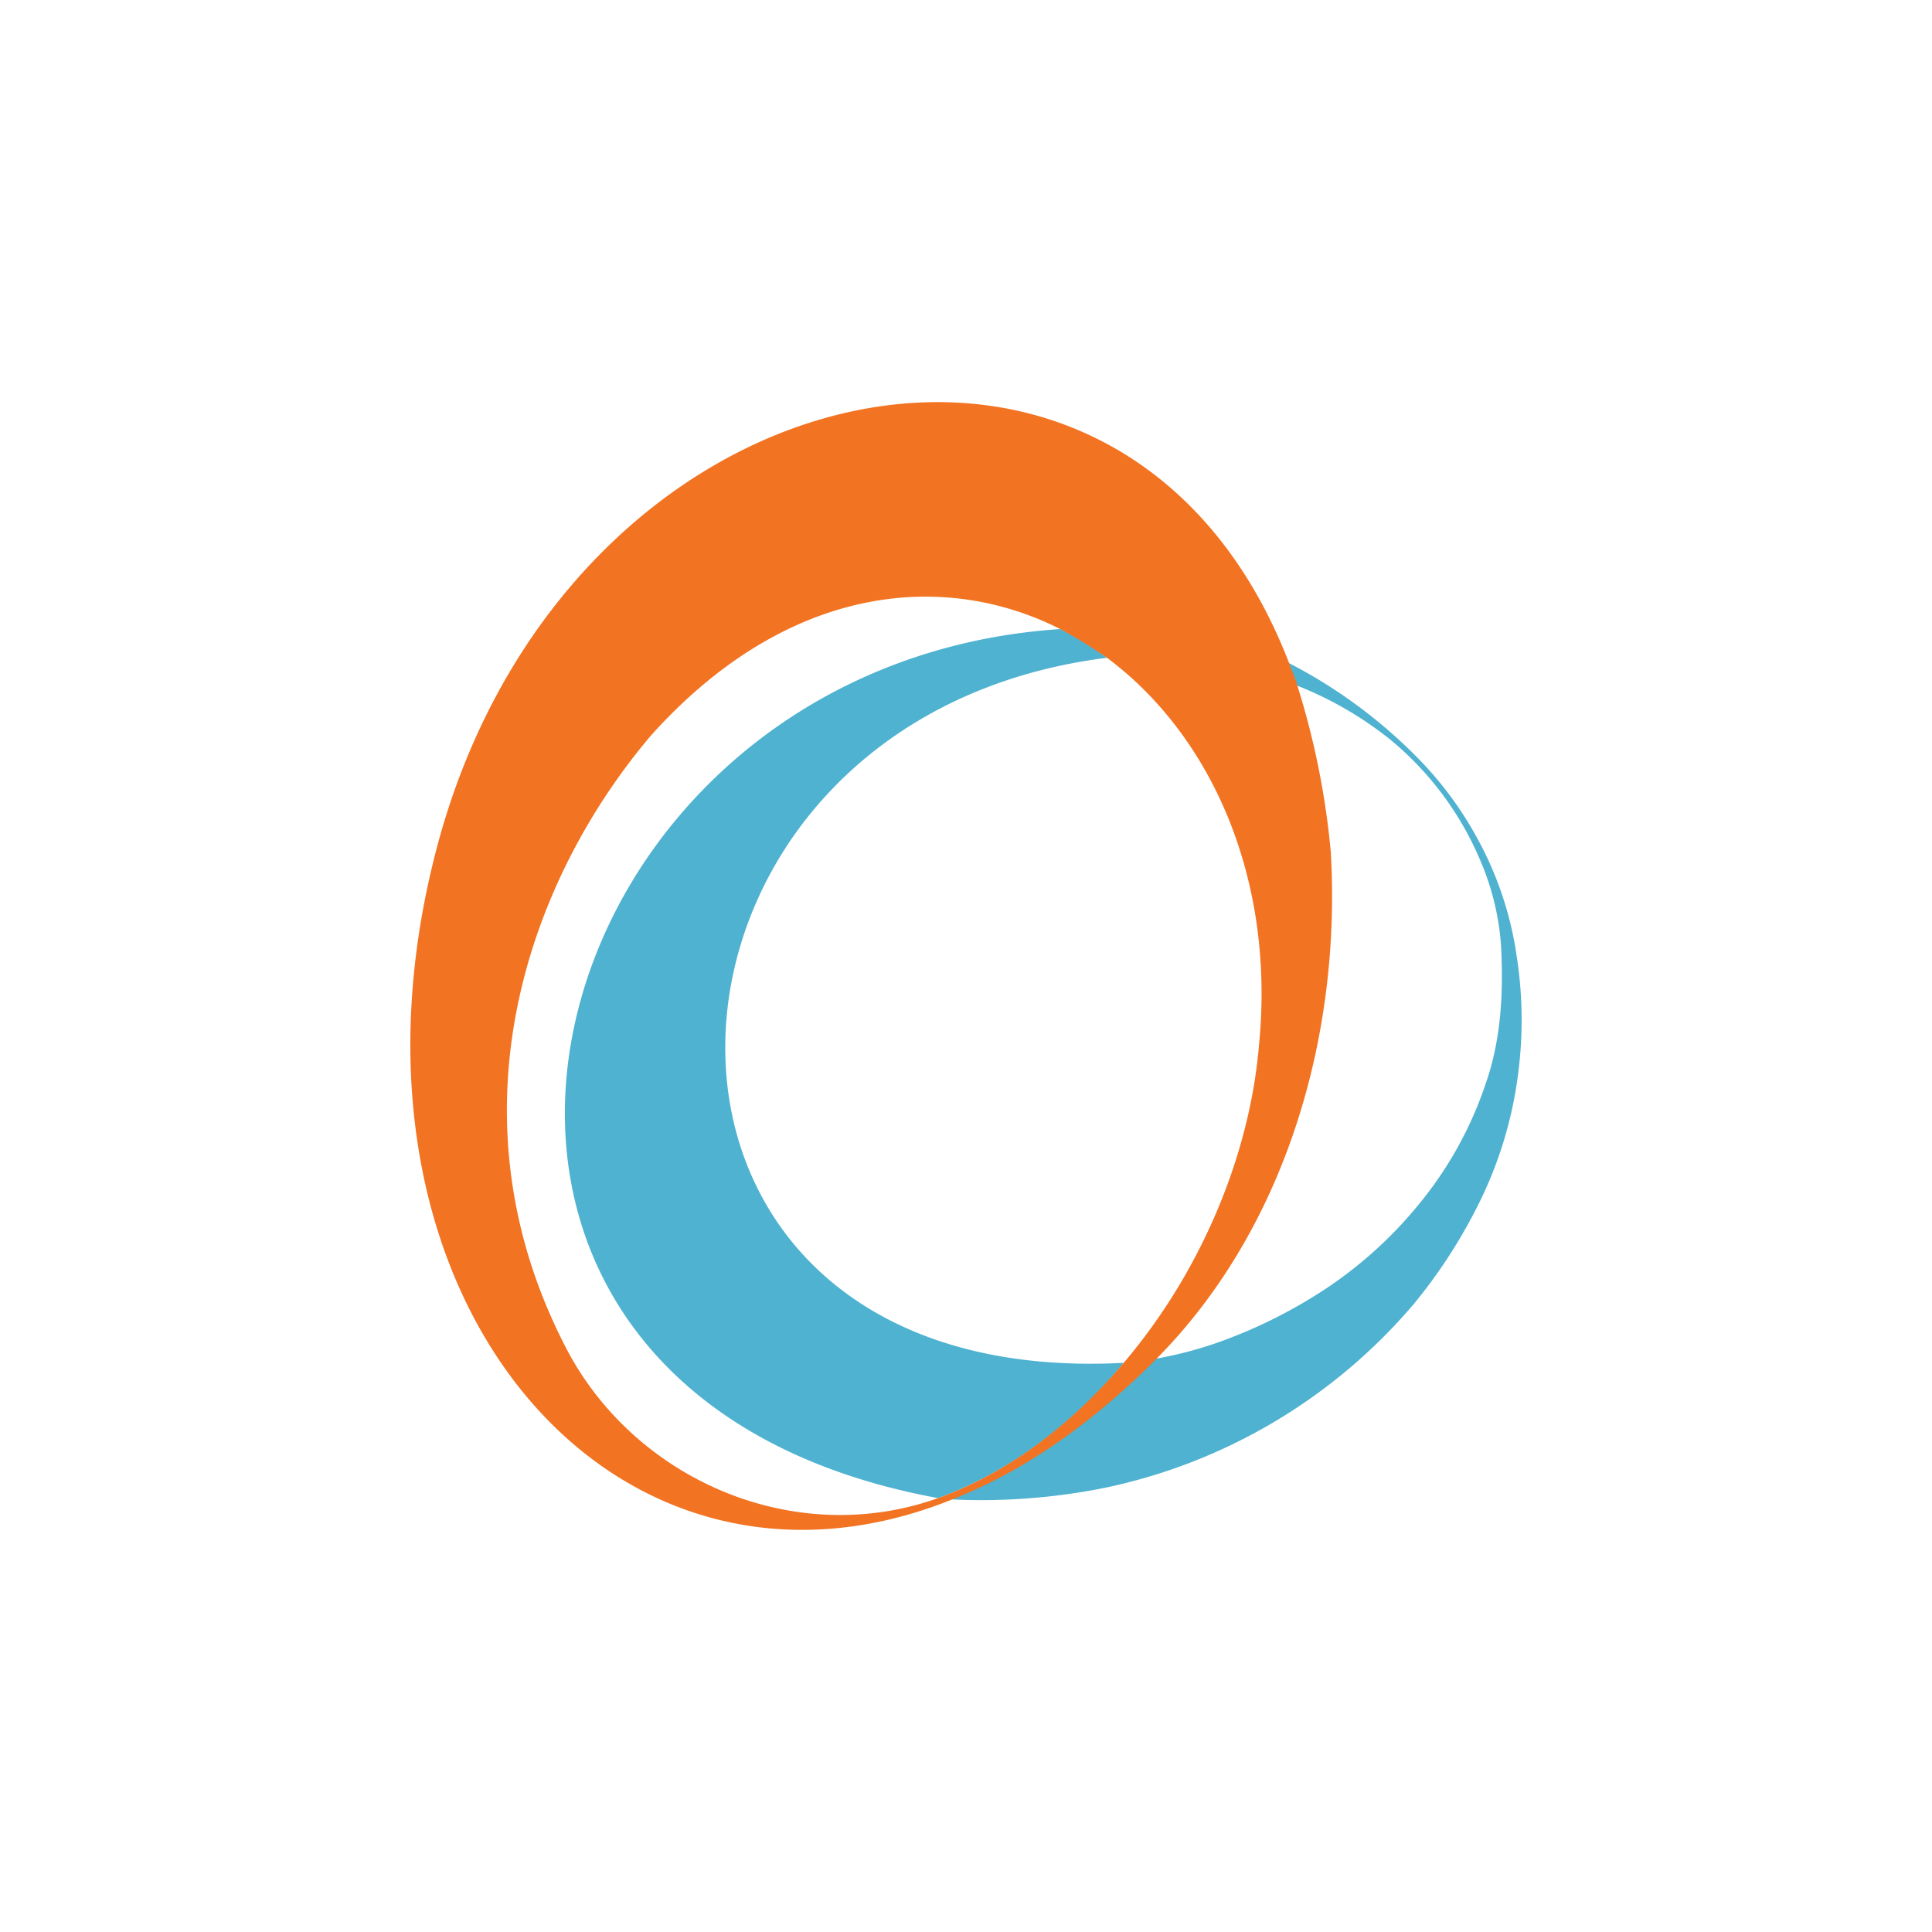
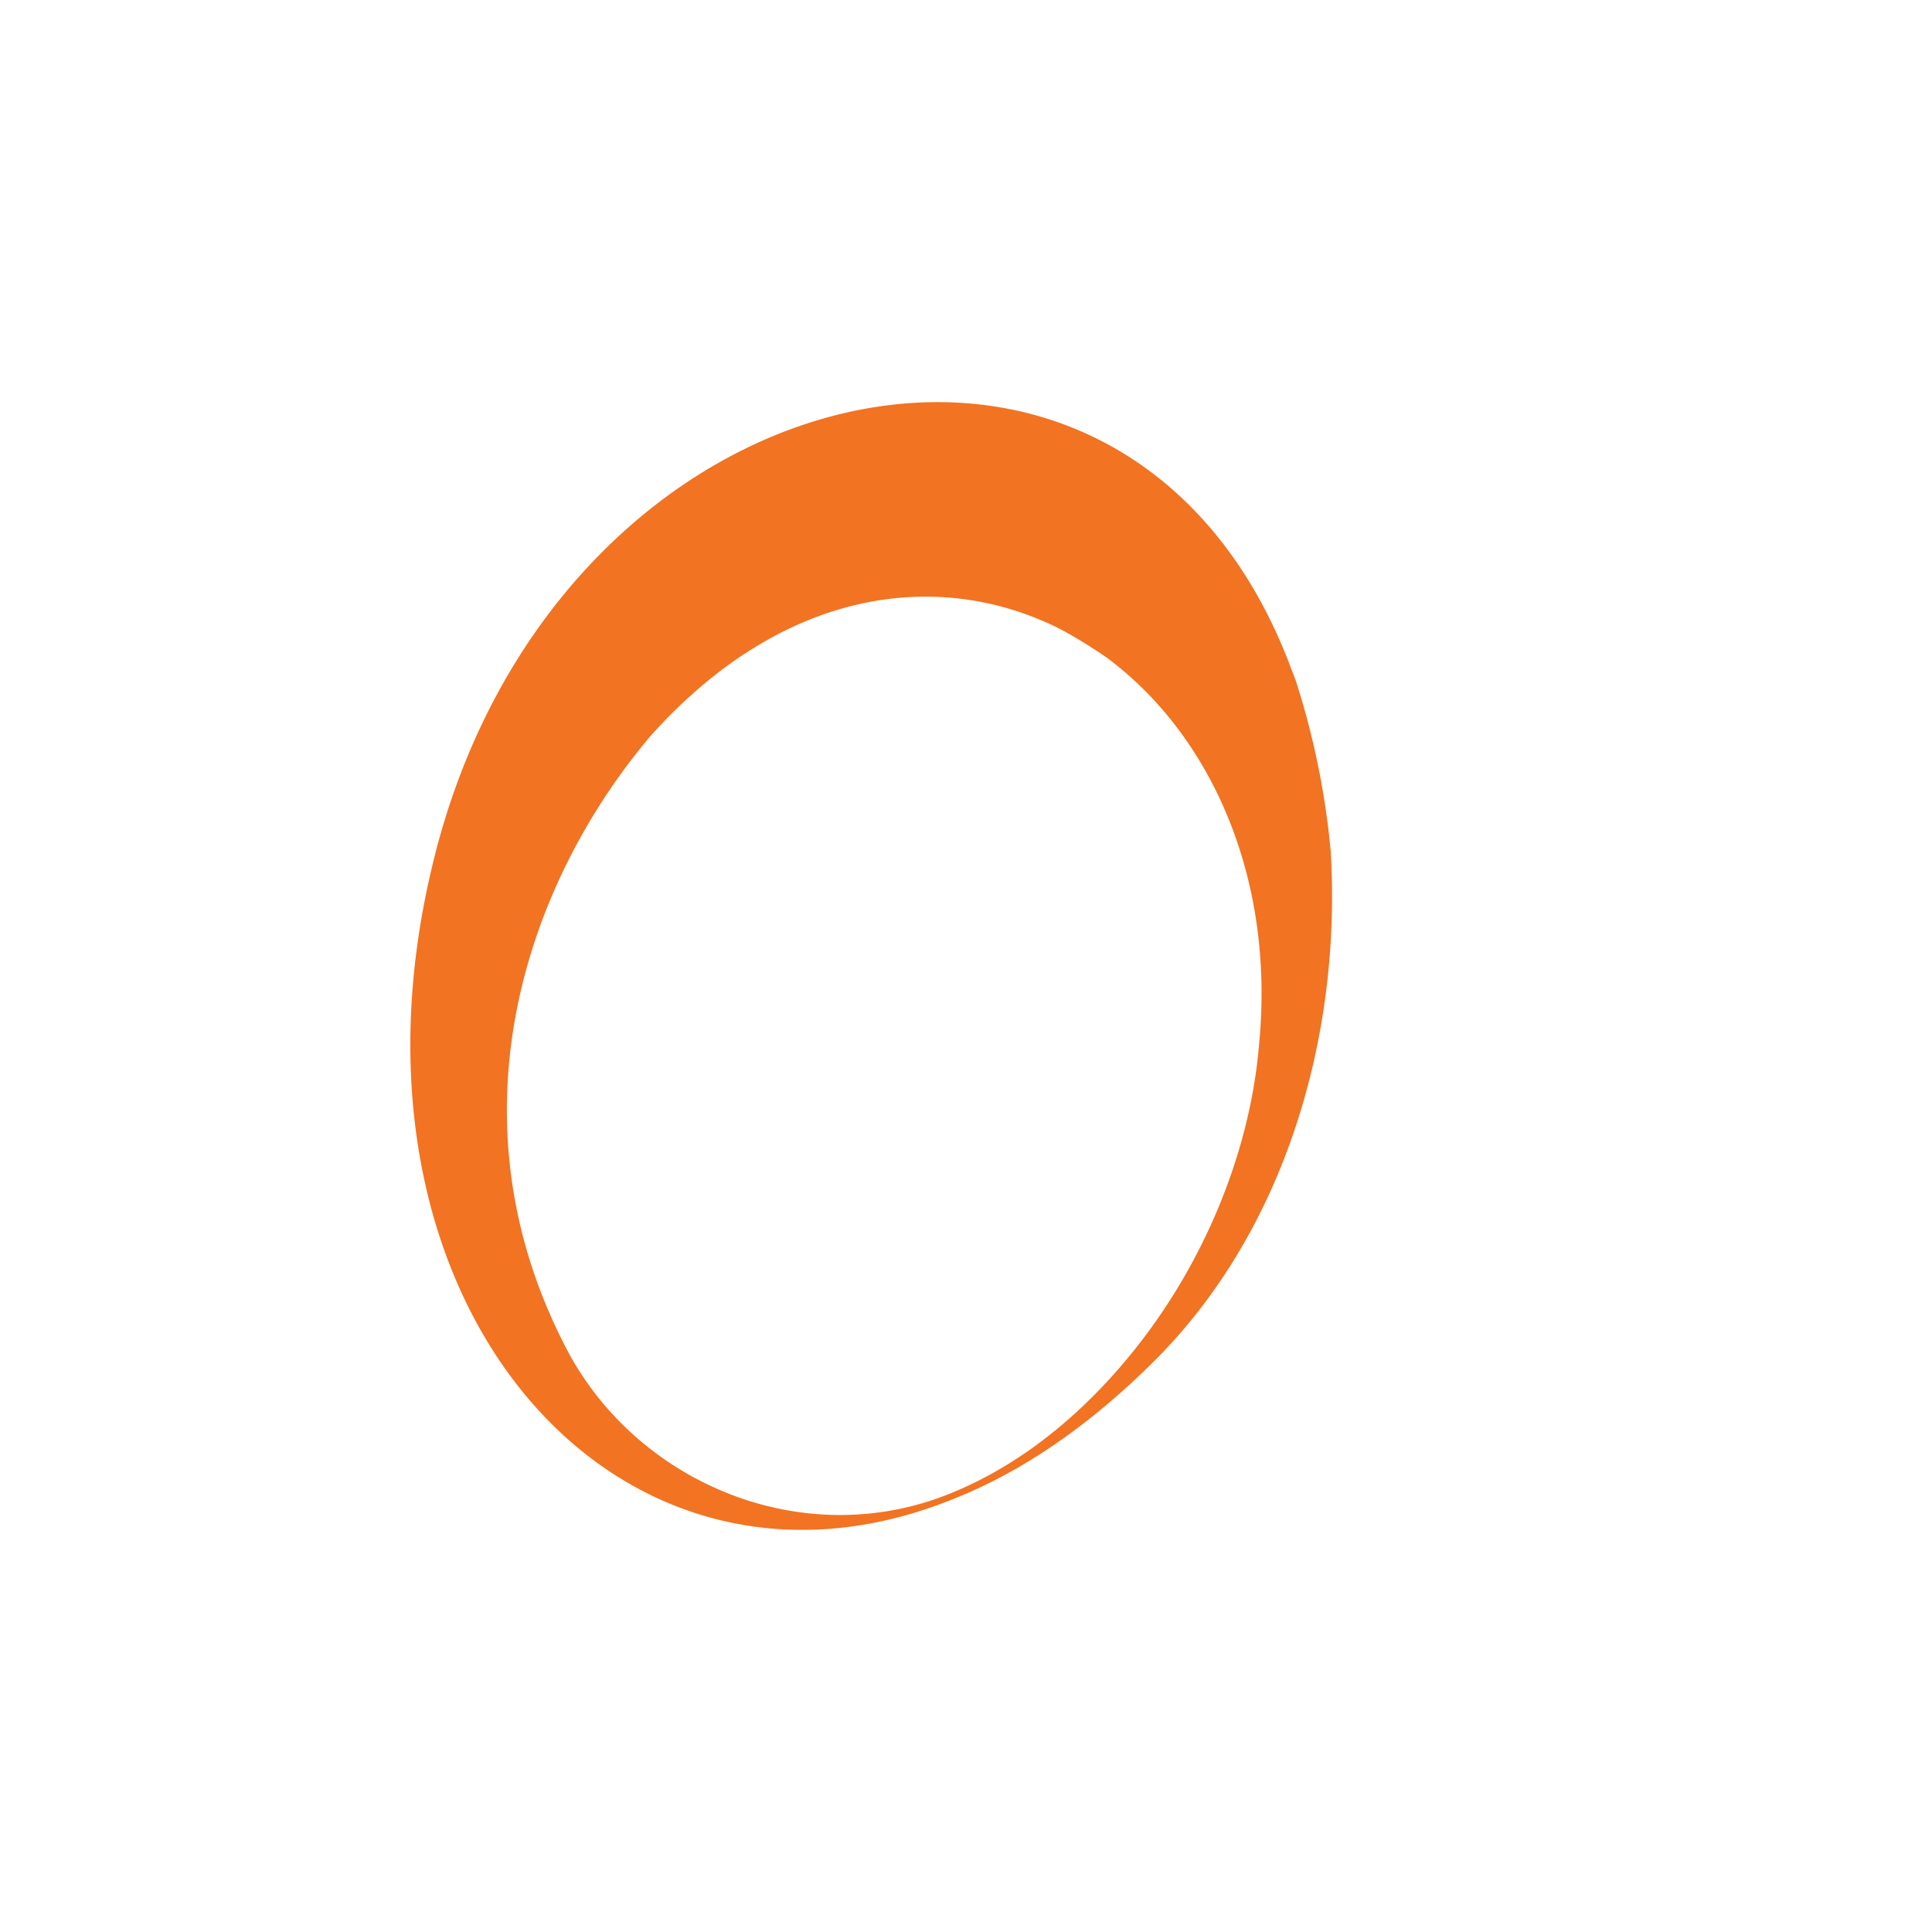
<svg xmlns="http://www.w3.org/2000/svg" id="Layer_1" data-name="Layer 1" viewBox="0 0 300 300">
  <defs>
    <style>.cls-1{fill:#4eb2d0;}.cls-2{fill:#f27321;}</style>
  </defs>
-   <path class="cls-1" d="M235.45,148.05a53.75,53.75,0,0,0-5.94-17.66,55.59,55.59,0,0,0-9.67-13A78.16,78.16,0,0,0,200,102.89c.38,1.11.93,2.41,1.3,3.53a55.7,55.7,0,0,1,14.5,8.36,48.93,48.93,0,0,1,14.13,19,40.48,40.48,0,0,1,3.16,13.2c.37,7.24,0,14.49-2.42,21.37A58.62,58.62,0,0,1,220.4,186.9a65,65,0,0,1-16.54,14.49,76.41,76.41,0,0,1-12.27,6.14A60.81,60.81,0,0,1,179,211.06h0c-10.41,10.41-21,17.28-31.41,21.56a.19.19,0,0,0-.19.19A97.43,97.43,0,0,0,171.7,231a86.17,86.17,0,0,0,47.77-28.44,81.17,81.17,0,0,0,9.85-15.06,63,63,0,0,0,6.51-21.56,64.16,64.16,0,0,0-.38-17.84" />
-   <path class="cls-1" d="M145.68,232.62h0c10.78-3.9,20.82-11.34,28.81-21-84.38,4.46-79.74-99.81-2.6-109.48a47.54,47.54,0,0,0-7.25-4.46c-83.83,5.58-111.89,117.84-19,134.94" />
  <path class="cls-2" d="M206.64,132.25a123.61,123.61,0,0,0-5.2-25.83c-.37-1.3-.93-2.42-1.3-3.53C174.12,35.6,86,56.6,67.25,133.92c-16.73,68.4,28.62,119.89,80.66,98.89,10.41-4.09,21-11.16,31.41-21.56h0c20.26-20.26,29-50.37,27.32-79m-11.15,30.11c-1.48,17.47-9.29,35.5-21,49.26-8.18,9.66-18,17.1-28.81,21h0c-21.93,7.81-46.28-2.42-57.25-22.3-19.33-36.06-7.06-72.86,12.64-96.1,20.63-23,44.8-26,63.57-16.54a76.67,76.67,0,0,1,7.25,4.46c16,11.9,26.2,34,23.6,60.22" />
</svg>